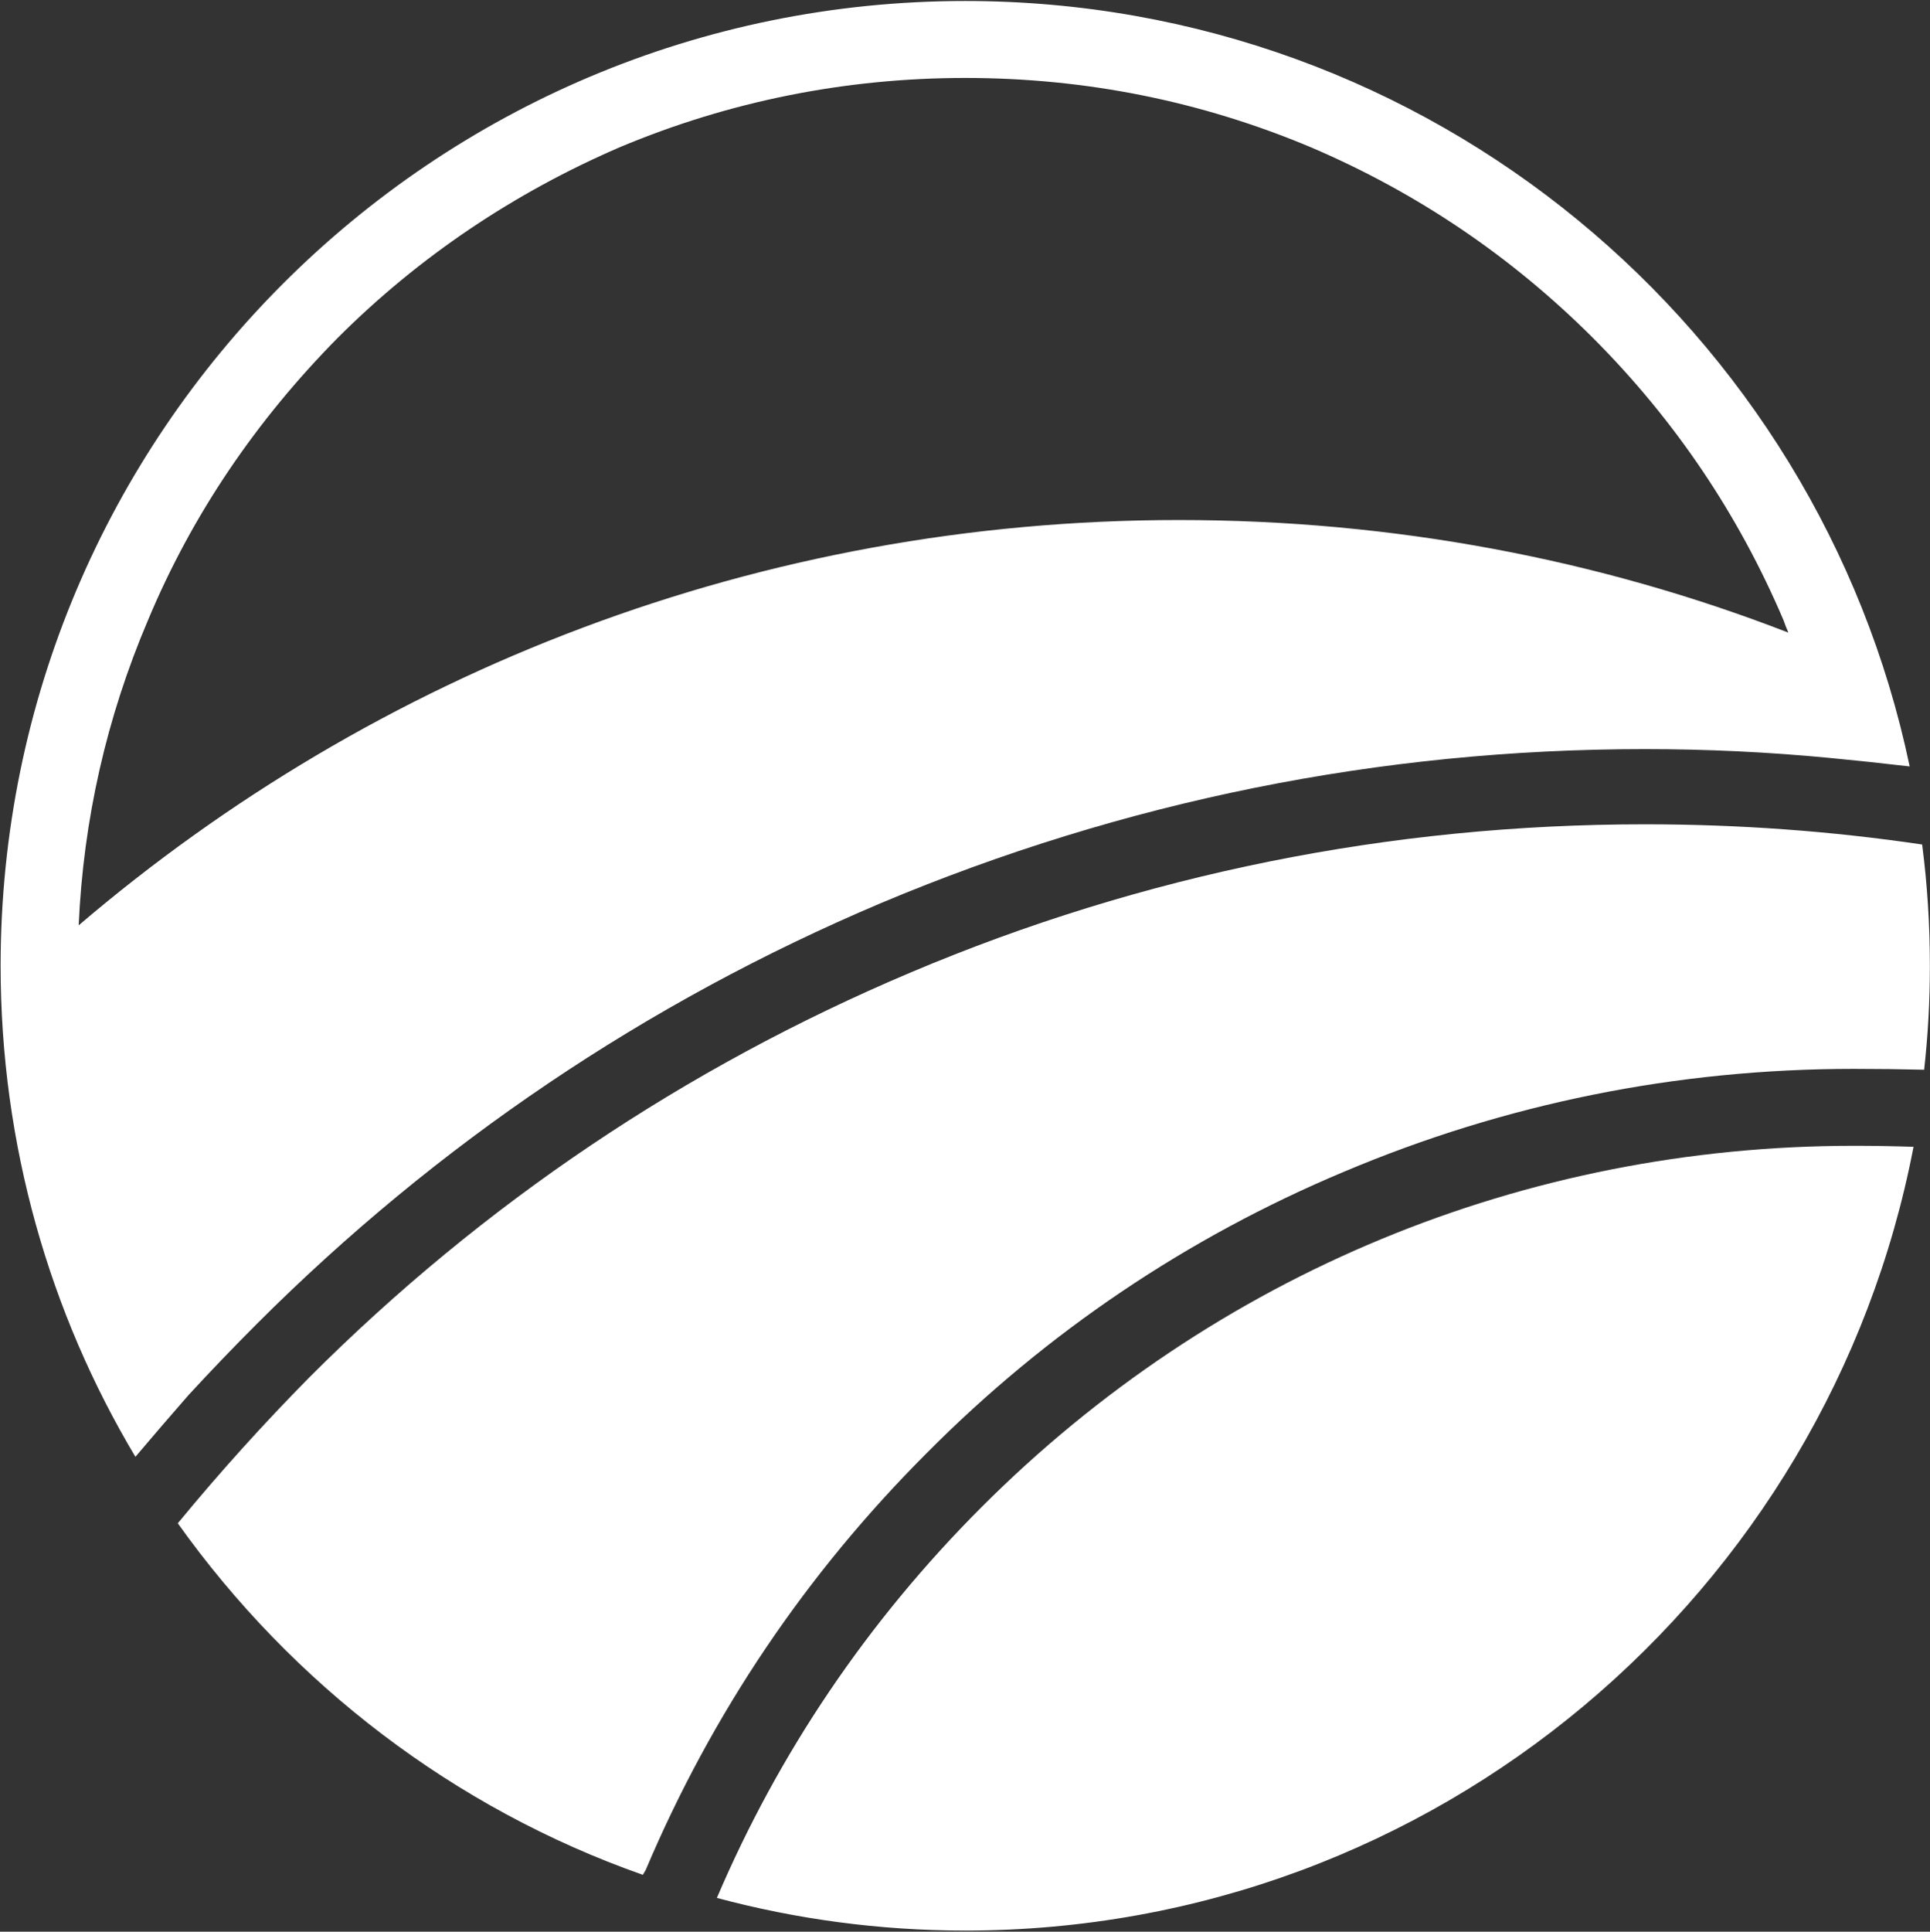
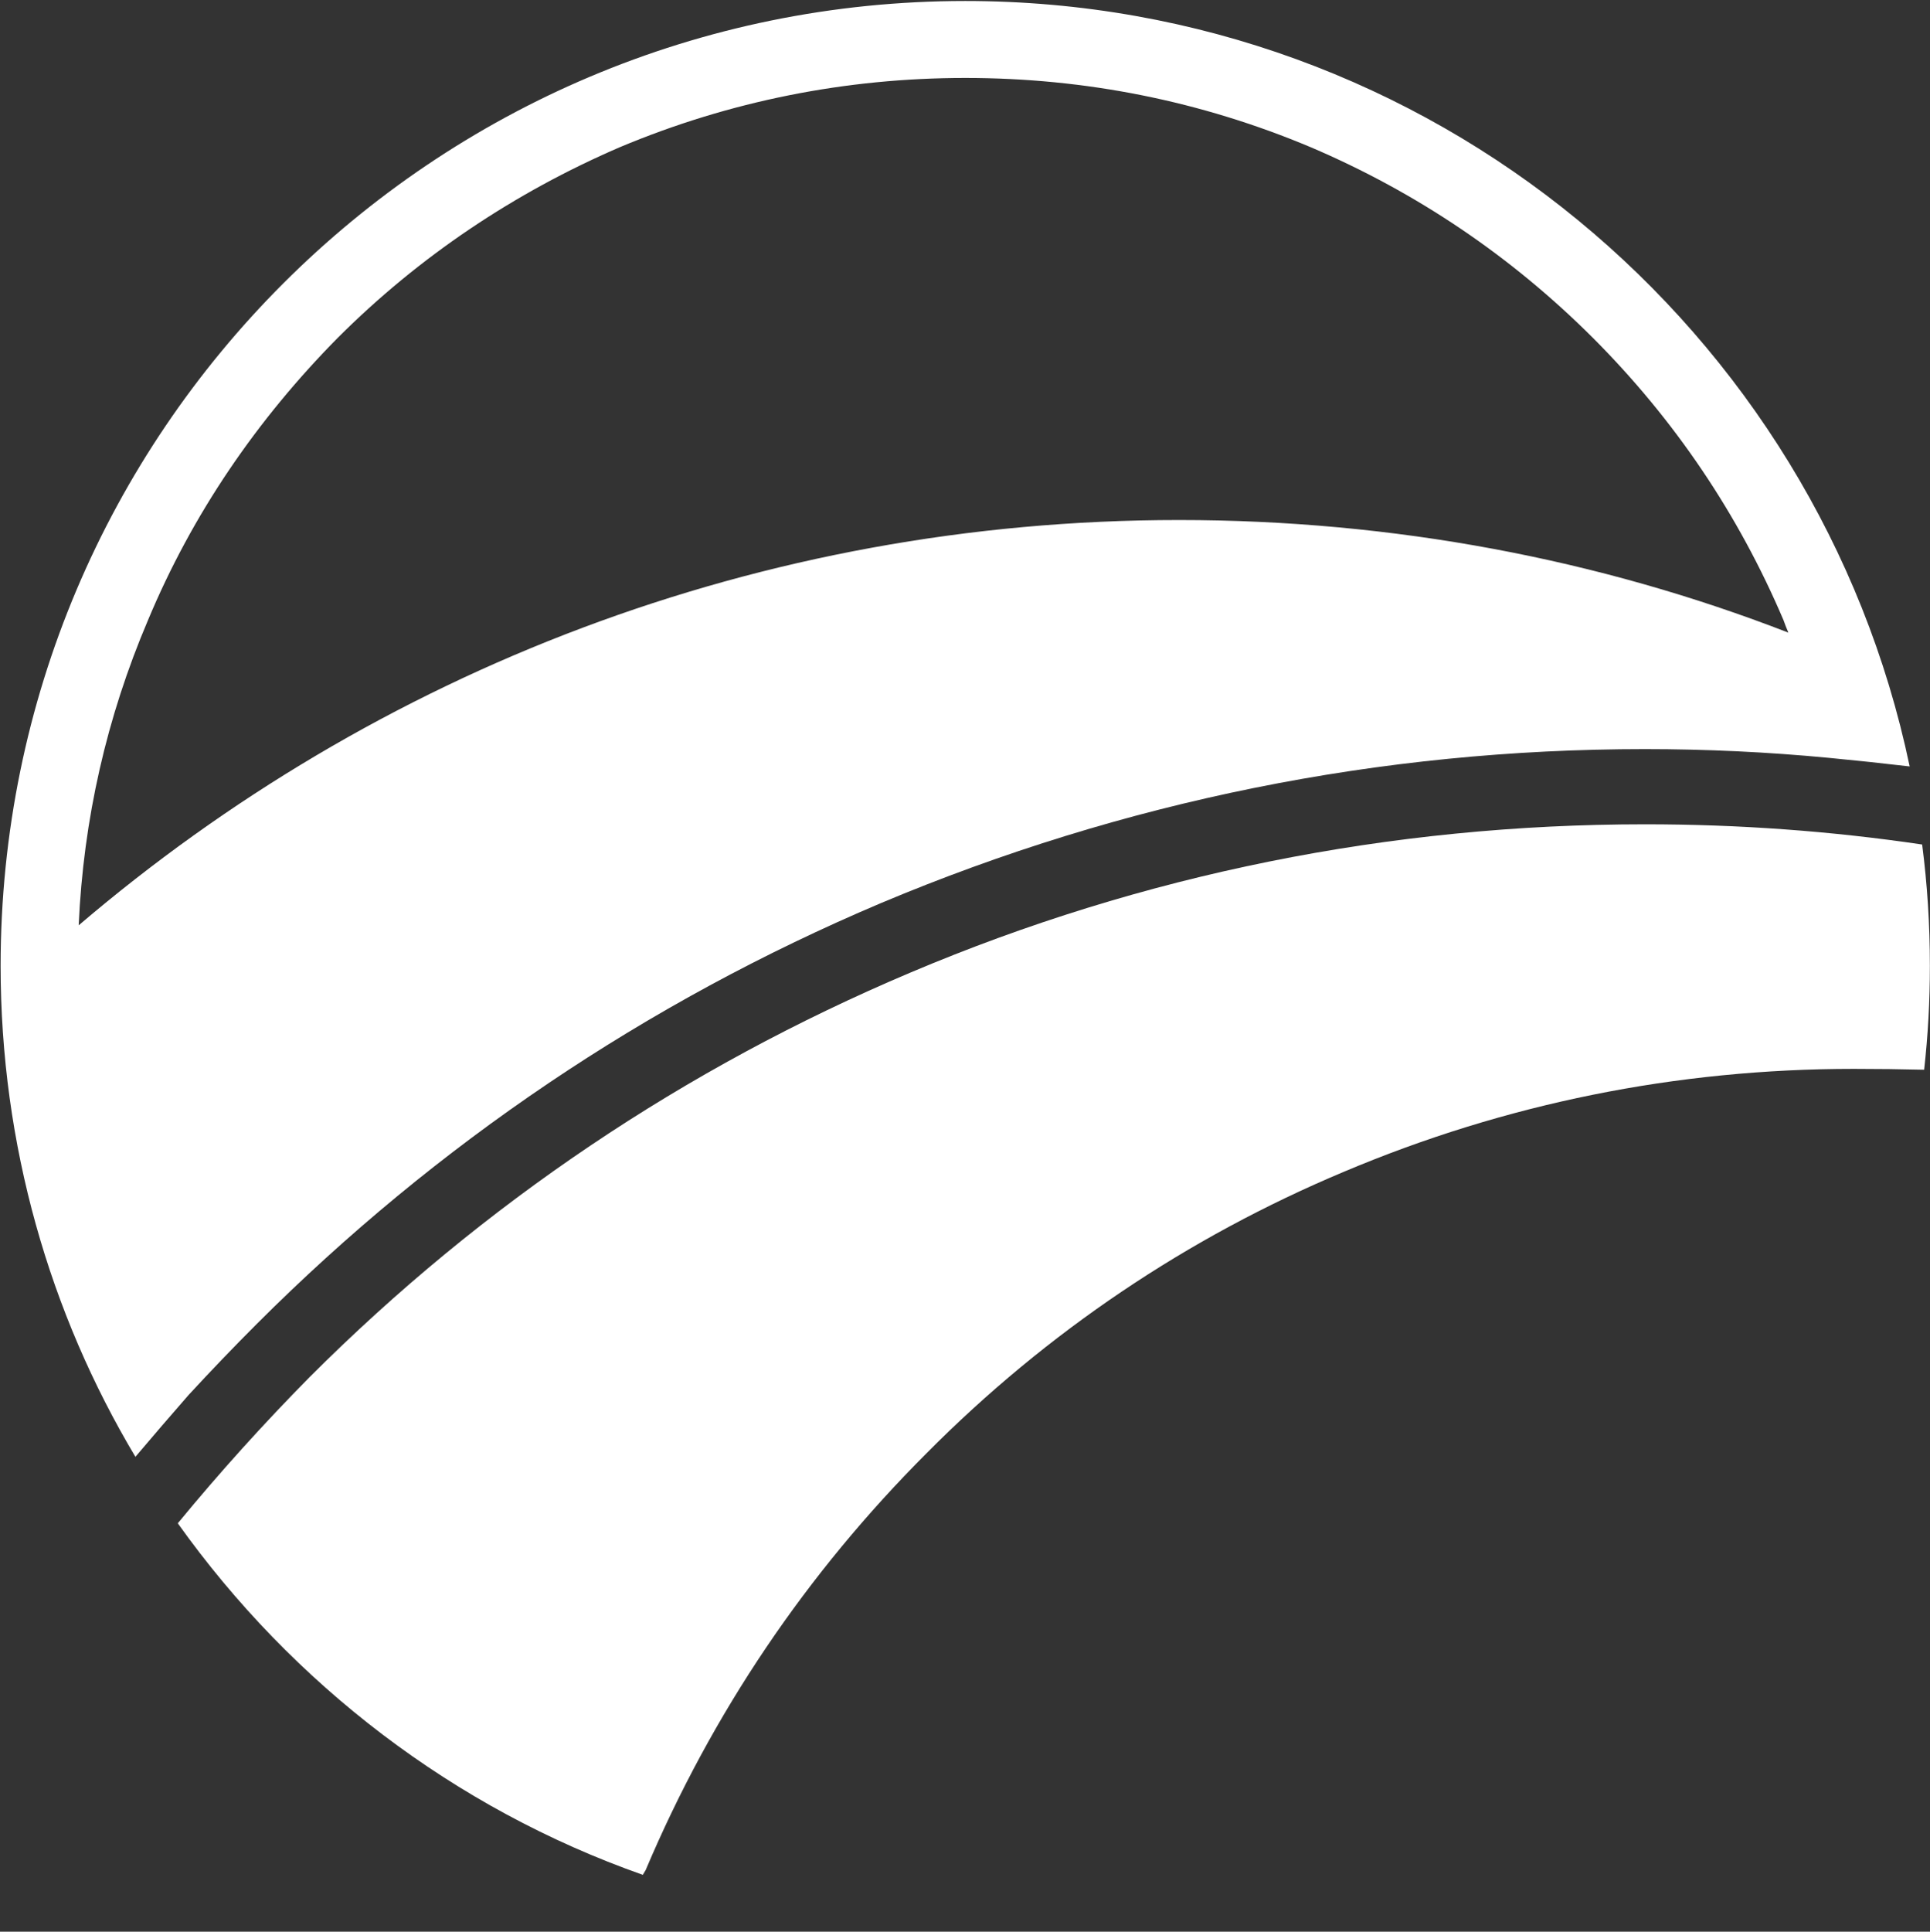
<svg xmlns="http://www.w3.org/2000/svg" version="1.2" viewBox="0 0 1548 1549" width="1548" height="1549">
  <rect x="0" y="0" width="1548" height="1549" fill="#333333" stroke="none" />
  <title>GREEN</title>
  <style>
		.s0 { fill: #ffffff } 
	</style>
  <g id="Clip-Path">
    <g id="Layer">
      <path id="Layer" fill-rule="evenodd" class="s0" d="m1466.8 607.7q-73.3-7-147.4-7c-212.4 0-418.5 41.7-613.1 123.6-187.7 79.5-356 193-500.4 337.4q-27.8 27.8-54.8 57.1-21.6 24.7-42.5 49.4c-68.7-115-108.1-250.1-108.1-393.7 0-427.8 346.7-773.7 773.7-773.7 373 0 684.1 263.3 757.5 613.8q-32.4-3.8-64.9-6.9zm-32.4-100.4q-2.3-5.4-3.9-10c-36.2-85-87.2-160.6-152.8-226.3-65.7-65.6-141.3-116.6-226.3-152.9-88-37-180.7-55.6-277.2-55.6-95.7 0-189.1 18.6-277.2 55.6-84.1 36.3-160.6 87.3-226.2 152.9-64.9 65.7-116.6 141.3-152.1 226.3-33.2 77.9-51.8 159.8-55.6 244.7 237.8-203 545.9-325 882.5-325 172.2 0 337.5 31.6 488.8 90.3z" />
-       <path id="Layer" class="s0" d="m1486.9 918.8c-264.1 0-512.7 102.7-699.5 289.6-91.9 91.9-163 197.7-212.4 313.5 63.3 17 130.5 26.2 199.2 26.2 377.6 0 691.9-271 760.6-628.5q-24-0.8-47.9-0.8z" />
      <path id="Layer" class="s0" d="m515.6 1503.4q1.5-2.4 2.3-3.9c53.3-125.9 128.9-237.8 225.4-334.3 96.6-97.3 209.3-173 334.4-225.5 129.7-54.8 267.1-82.6 409.2-82.6q28.6 0 56.4 0.7 4.6-40.9 4.6-83.3 0-49.5-6.2-97.3-109.6-16.2-222.3-16.2c-204.7 0-403.1 40.1-589.2 118.9-180.7 76.4-342.8 185.3-481.8 324.3q-55.6 56.3-105.8 117.3c91.9 129 221.6 228.6 373 281.9z" />
    </g>
  </g>
</svg>